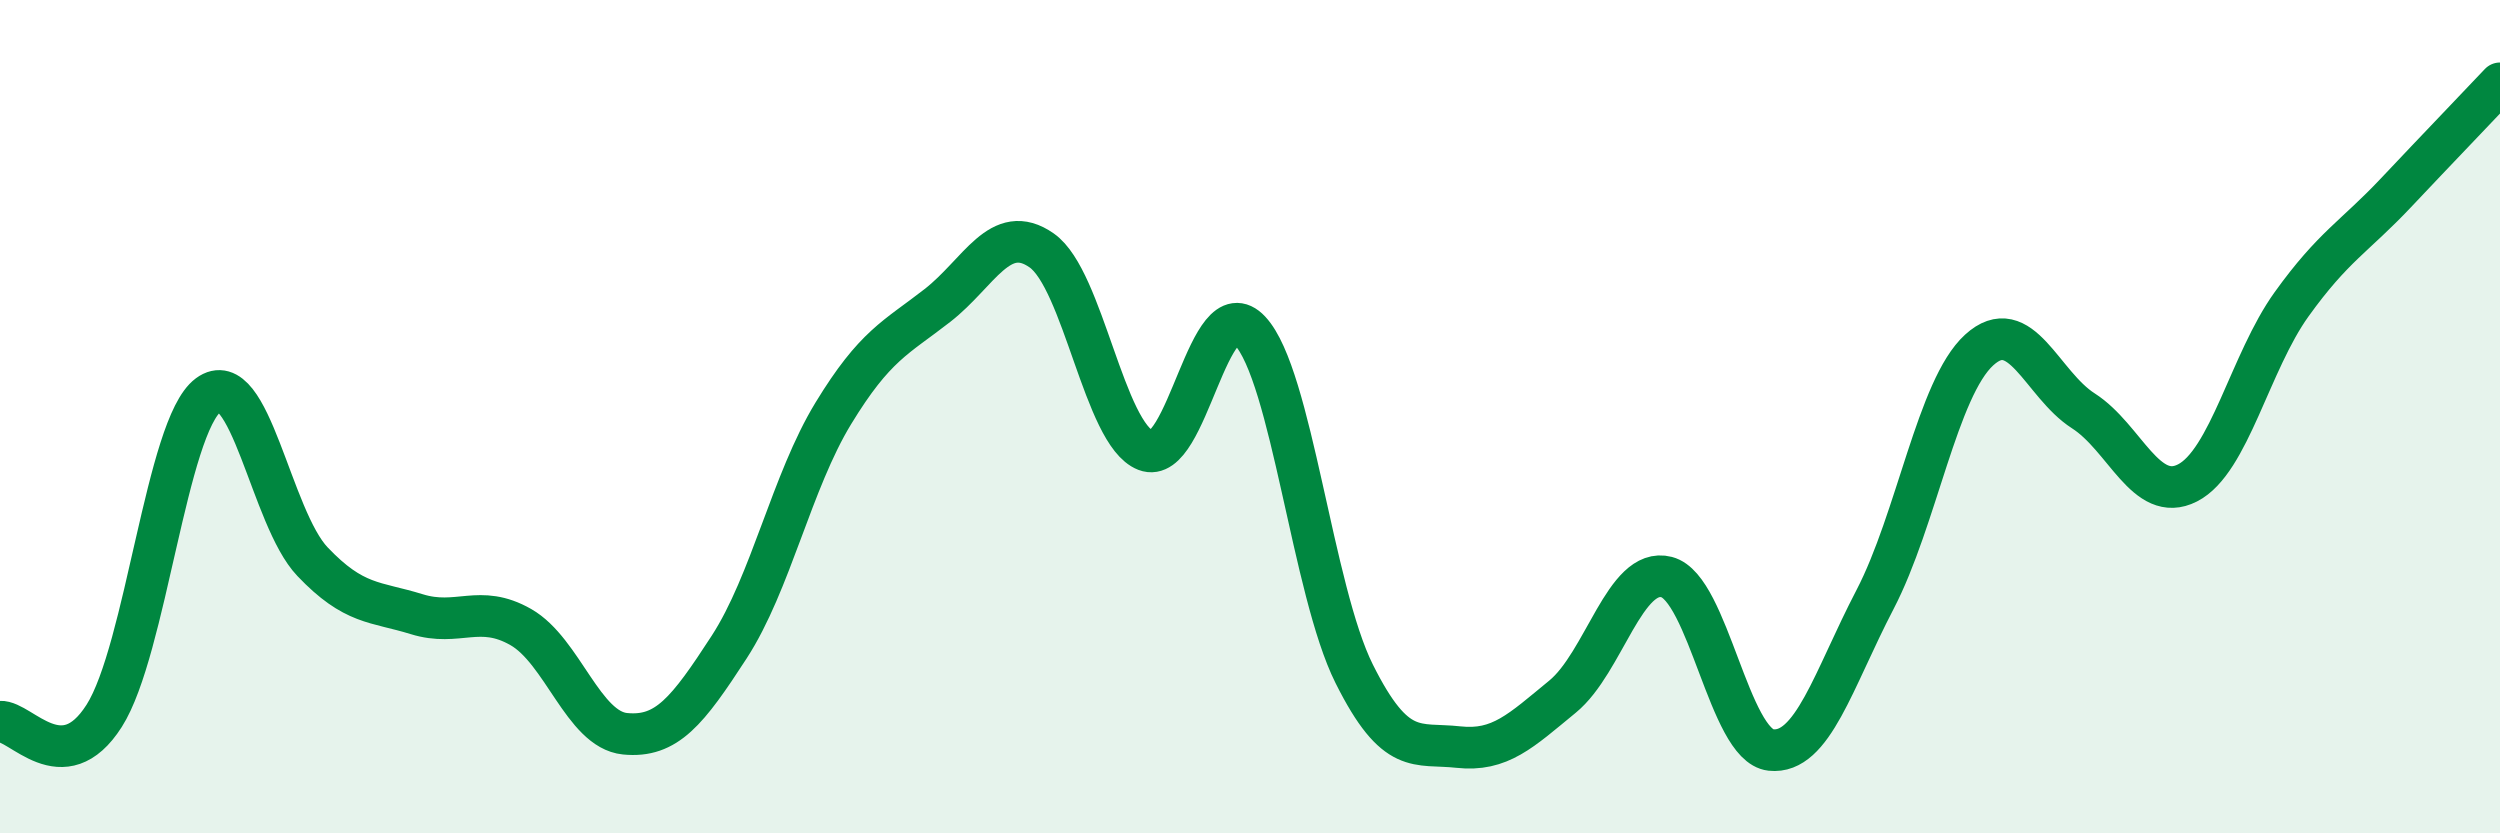
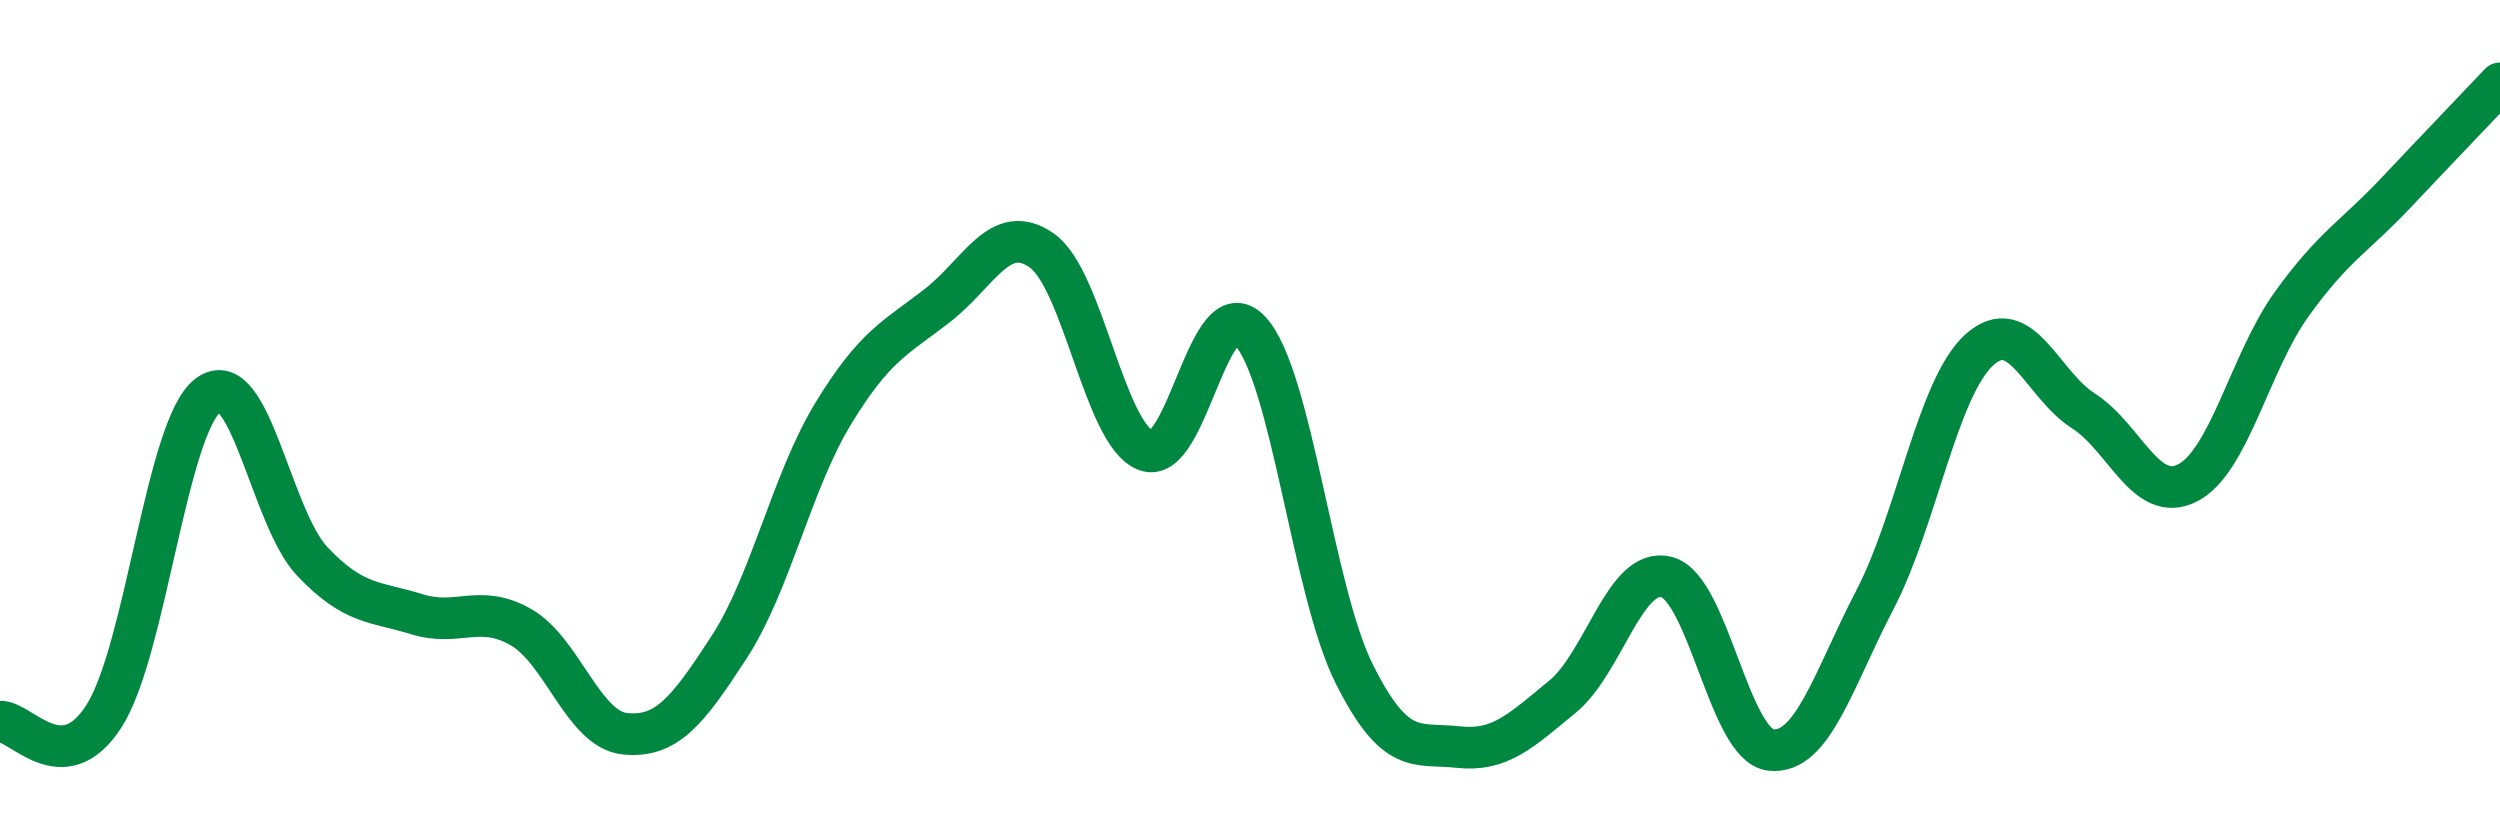
<svg xmlns="http://www.w3.org/2000/svg" width="60" height="20" viewBox="0 0 60 20">
-   <path d="M 0,17.32 C 0.5,17.29 1.5,18.75 2.5,17.18 C 3.5,15.61 4,10.22 5,9.48 C 6,8.74 6.5,12.43 7.5,13.48 C 8.5,14.53 9,14.43 10,14.74 C 11,15.05 11.5,14.48 12.5,15.05 C 13.5,15.62 14,17.51 15,17.61 C 16,17.71 16.5,17.07 17.5,15.53 C 18.5,13.99 19,11.56 20,9.92 C 21,8.28 21.5,8.11 22.5,7.33 C 23.5,6.55 24,5.31 25,6.01 C 26,6.71 26.5,10.42 27.5,10.81 C 28.5,11.2 29,6.87 30,7.94 C 31,9.01 31.5,14.17 32.5,16.17 C 33.5,18.17 34,17.82 35,17.93 C 36,18.04 36.5,17.54 37.5,16.72 C 38.5,15.9 39,13.59 40,13.85 C 41,14.11 41.5,17.89 42.5,18 C 43.5,18.11 44,16.31 45,14.39 C 46,12.47 46.5,9.31 47.5,8.4 C 48.5,7.49 49,9.22 50,9.86 C 51,10.5 51.5,12.1 52.5,11.59 C 53.5,11.08 54,8.69 55,7.3 C 56,5.91 56.5,5.69 57.5,4.63 C 58.5,3.57 59.5,2.53 60,2L60 20L0 20Z" fill="#008740" opacity="0.1" stroke-linecap="round" stroke-linejoin="round" />
  <path d="M 0,17.32 C 0.5,17.29 1.5,18.75 2.5,17.18 C 3.5,15.61 4,10.22 5,9.48 C 6,8.74 6.5,12.43 7.5,13.48 C 8.5,14.53 9,14.43 10,14.74 C 11,15.05 11.5,14.48 12.5,15.05 C 13.5,15.62 14,17.51 15,17.61 C 16,17.71 16.5,17.07 17.5,15.53 C 18.5,13.99 19,11.56 20,9.92 C 21,8.28 21.5,8.11 22.5,7.33 C 23.5,6.55 24,5.31 25,6.01 C 26,6.71 26.5,10.42 27.5,10.81 C 28.5,11.2 29,6.87 30,7.94 C 31,9.01 31.5,14.17 32.5,16.17 C 33.5,18.17 34,17.82 35,17.93 C 36,18.04 36.5,17.54 37.5,16.72 C 38.5,15.9 39,13.59 40,13.85 C 41,14.11 41.5,17.89 42.5,18 C 43.5,18.11 44,16.31 45,14.39 C 46,12.47 46.5,9.31 47.5,8.4 C 48.5,7.49 49,9.22 50,9.86 C 51,10.5 51.5,12.1 52.5,11.59 C 53.5,11.08 54,8.69 55,7.3 C 56,5.91 56.5,5.69 57.5,4.63 C 58.5,3.57 59.5,2.53 60,2" stroke="#008740" stroke-width="1" fill="none" stroke-linecap="round" stroke-linejoin="round" />
</svg>